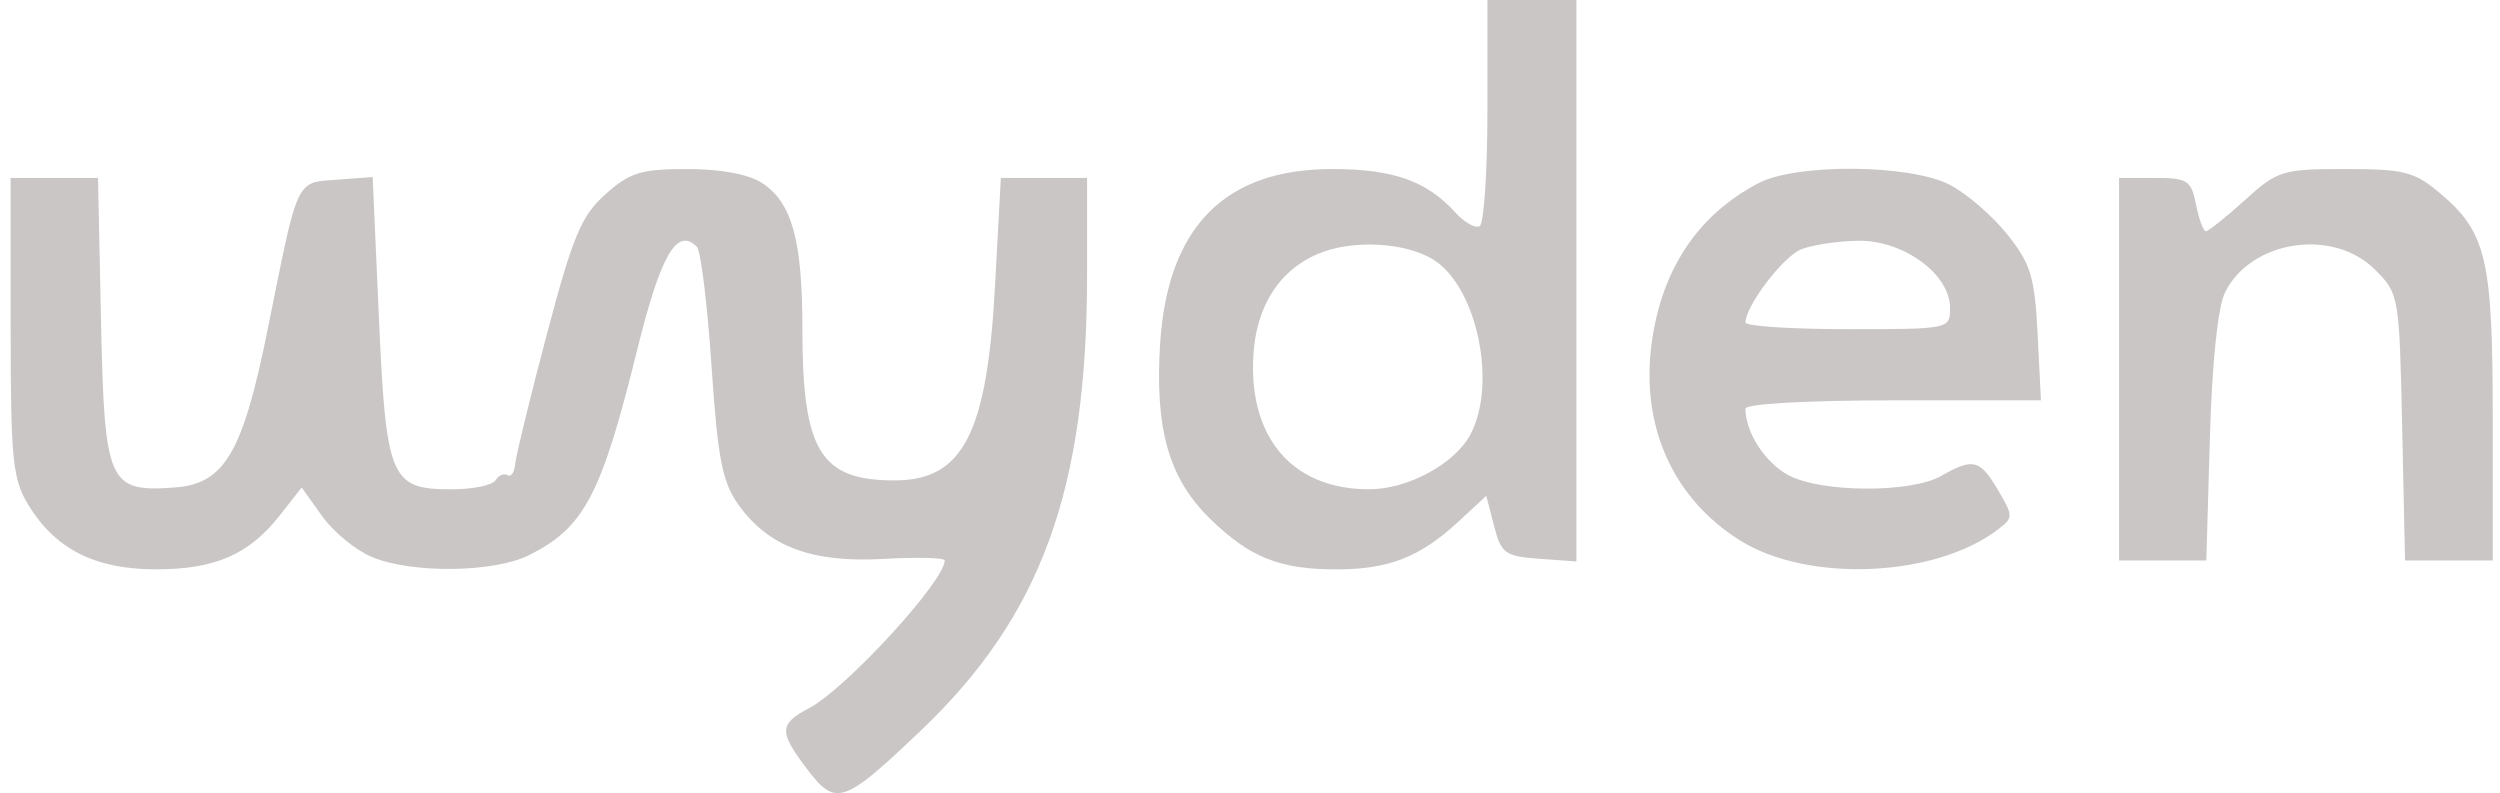
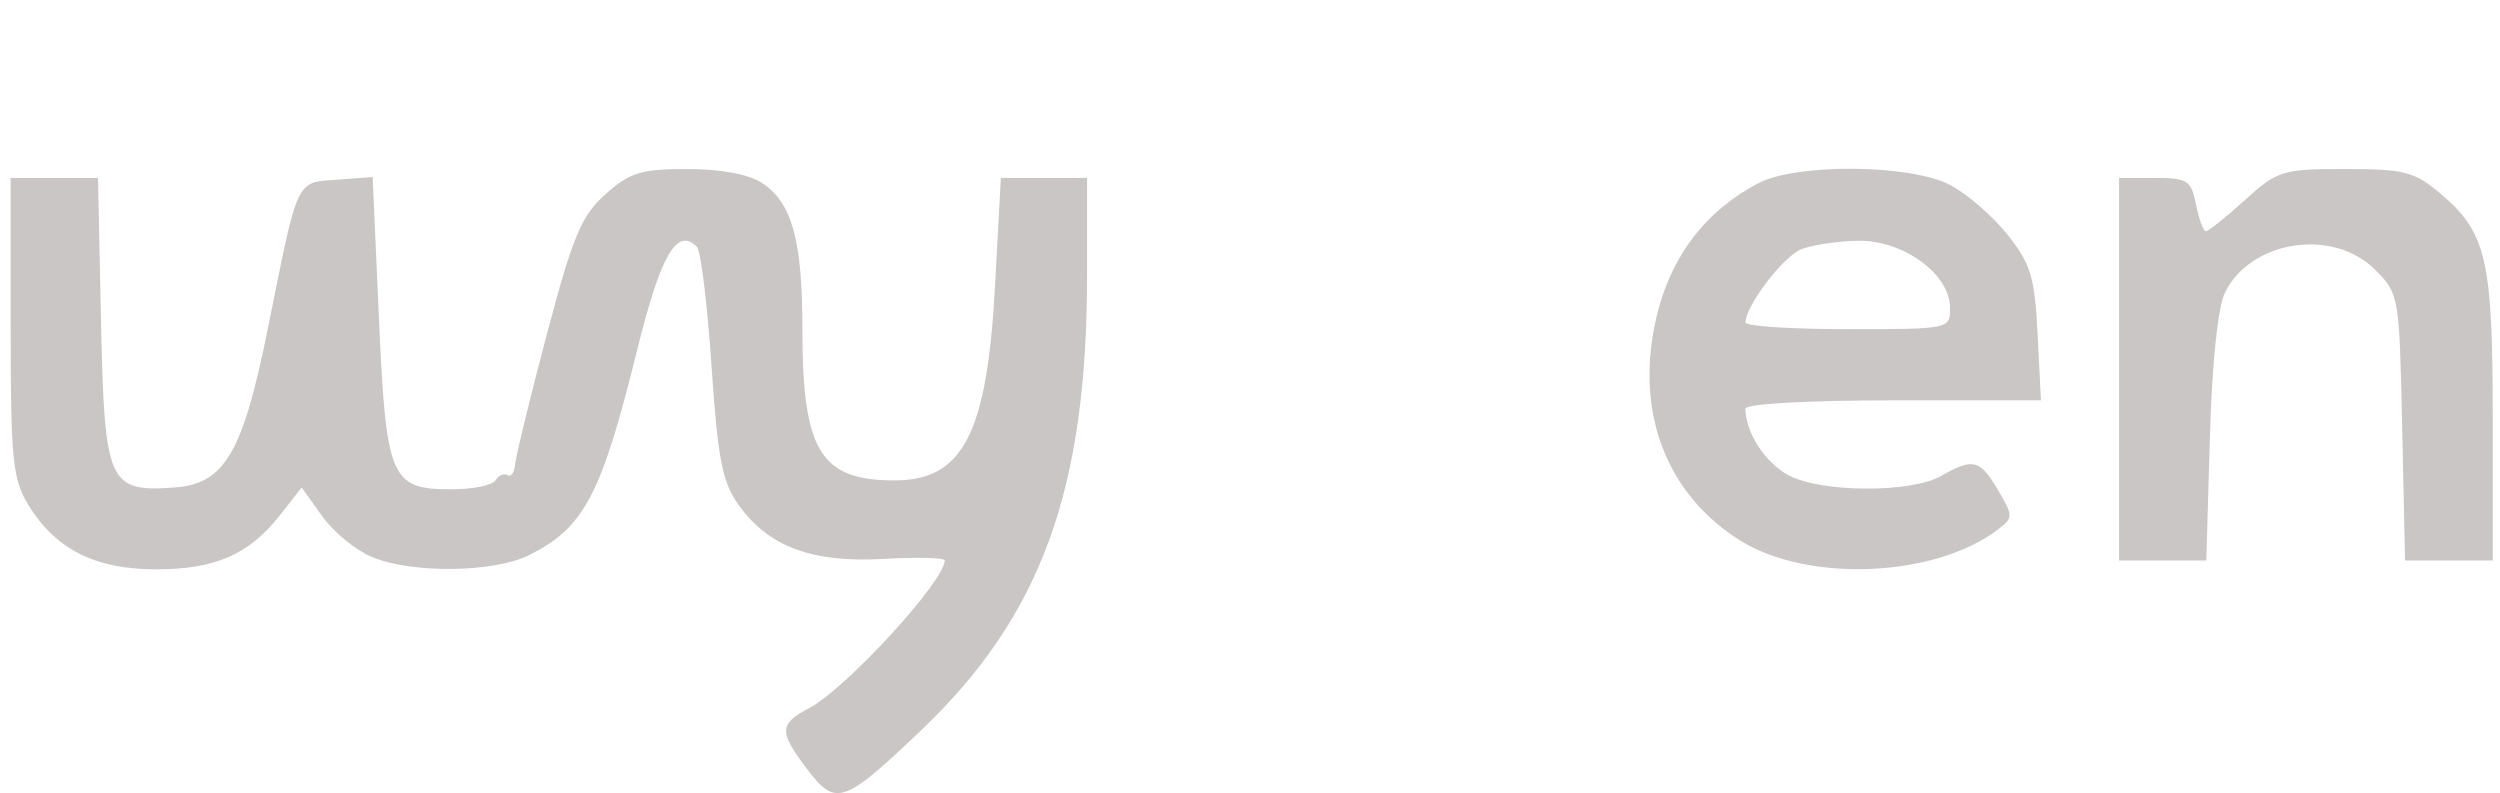
<svg xmlns="http://www.w3.org/2000/svg" width="145" height="46" viewBox="0 0 145 46" fill="none">
-   <path fill-rule="evenodd" clip-rule="evenodd" d="M91.431 32.567V0H86.271V6.419C86.271 9.95 86.07 12.963 85.824 13.115C85.578 13.267 84.94 12.909 84.406 12.319C82.754 10.493 80.794 9.804 77.256 9.804C71.035 9.804 67.721 13.17 67.288 19.927C66.97 24.88 67.796 27.768 70.198 30.101C72.499 32.336 74.219 33.024 77.508 33.024C80.534 33.024 82.362 32.312 84.561 30.278L86.205 28.757L86.655 30.503C87.066 32.099 87.291 32.263 89.268 32.408L91.431 32.567ZM72.674 21.45C72.629 18.166 73.962 15.785 76.441 14.723C78.396 13.885 81.506 14.041 83.137 15.06C85.665 16.639 86.853 22.268 85.278 25.209C84.368 26.91 81.653 28.375 79.408 28.378C75.263 28.382 72.733 25.779 72.674 21.45Z" fill="#C9C6C5" />
  <path d="M46.539 19.092C46.539 13.926 45.939 11.753 44.197 10.612C43.423 10.105 41.807 9.804 39.858 9.804C37.176 9.804 36.528 10.004 35.116 11.265C33.714 12.518 33.228 13.68 31.716 19.392C30.746 23.058 29.919 26.447 29.879 26.923C29.839 27.399 29.64 27.685 29.437 27.559C29.233 27.434 28.921 27.567 28.742 27.855C28.564 28.144 27.423 28.38 26.207 28.38C22.641 28.38 22.395 27.801 21.976 18.409L21.613 10.268L19.539 10.423C19.444 10.43 19.353 10.436 19.266 10.442C18.706 10.481 18.3 10.508 17.975 10.685C17.122 11.147 16.824 12.633 15.744 18.02L15.74 18.038C15.677 18.353 15.611 18.681 15.542 19.023C14.09 26.248 13.033 28.059 10.145 28.273C6.277 28.561 6.058 28.068 5.859 18.618L5.685 10.32H0.616L0.618 18.963C0.619 26.677 0.73 27.786 1.645 29.287C3.206 31.848 5.522 33.02 9.026 33.022C12.474 33.024 14.45 32.164 16.234 29.884L17.497 28.272L18.679 29.932C19.329 30.845 20.632 31.914 21.574 32.308C23.89 33.275 28.664 33.216 30.698 32.194C33.89 30.59 34.874 28.72 36.958 20.289C38.32 14.778 39.26 13.154 40.418 14.312C40.645 14.54 41.028 17.643 41.267 21.209C41.629 26.59 41.893 27.959 42.821 29.262C44.563 31.709 47.081 32.652 51.247 32.416C53.199 32.306 54.795 32.346 54.795 32.505C54.795 33.703 49.054 39.956 46.926 41.075C45.17 42 45.16 42.441 46.85 44.658C48.478 46.792 48.947 46.628 53.422 42.36C60.391 35.715 63.051 28.414 63.051 15.939V10.32H58.049L57.716 16.519C57.252 25.163 55.861 27.864 51.876 27.864C47.579 27.864 46.539 26.155 46.539 19.092Z" fill="#C9C6C5" />
  <path fill-rule="evenodd" clip-rule="evenodd" d="M113.066 10.708C114.039 11.204 115.545 12.498 116.411 13.582C117.788 15.305 118.013 16.042 118.182 19.387L118.375 23.22H109.805C104.833 23.22 101.235 23.422 101.235 23.702C101.235 25.09 102.399 26.873 103.766 27.581C105.704 28.582 110.852 28.597 112.586 27.606C114.438 26.547 114.833 26.644 115.879 28.415C116.784 29.947 116.783 30.022 115.861 30.723C112.203 33.504 104.817 33.804 100.899 31.332C97.025 28.885 95.158 24.72 95.793 19.933C96.365 15.624 98.483 12.449 102.009 10.616C104.208 9.472 110.749 9.526 113.066 10.708ZM104.463 14.463C103.417 14.883 101.241 17.744 101.237 18.705C101.236 18.917 103.905 19.092 107.168 19.092C113.096 19.092 113.102 19.09 113.102 17.848C113.102 15.9 110.392 13.925 107.774 13.964C106.59 13.982 105.099 14.207 104.463 14.463Z" fill="#C9C6C5" />
  <path d="M144.578 24.235C144.578 15.021 144.214 13.472 141.512 11.199C140.037 9.957 139.434 9.804 136.026 9.804C132.375 9.804 132.104 9.888 130.198 11.61C129.099 12.603 128.082 13.416 127.939 13.416C127.796 13.416 127.54 12.719 127.37 11.868C127.087 10.456 126.878 10.32 124.983 10.32H122.906V32.508H127.967L128.172 25.413C128.3 21.007 128.634 17.801 129.053 16.956C130.552 13.93 135.312 13.204 137.741 15.631C139.145 17.034 139.162 17.131 139.326 24.778L139.492 32.508H144.578V24.235Z" fill="#C9C6C5" />
</svg>